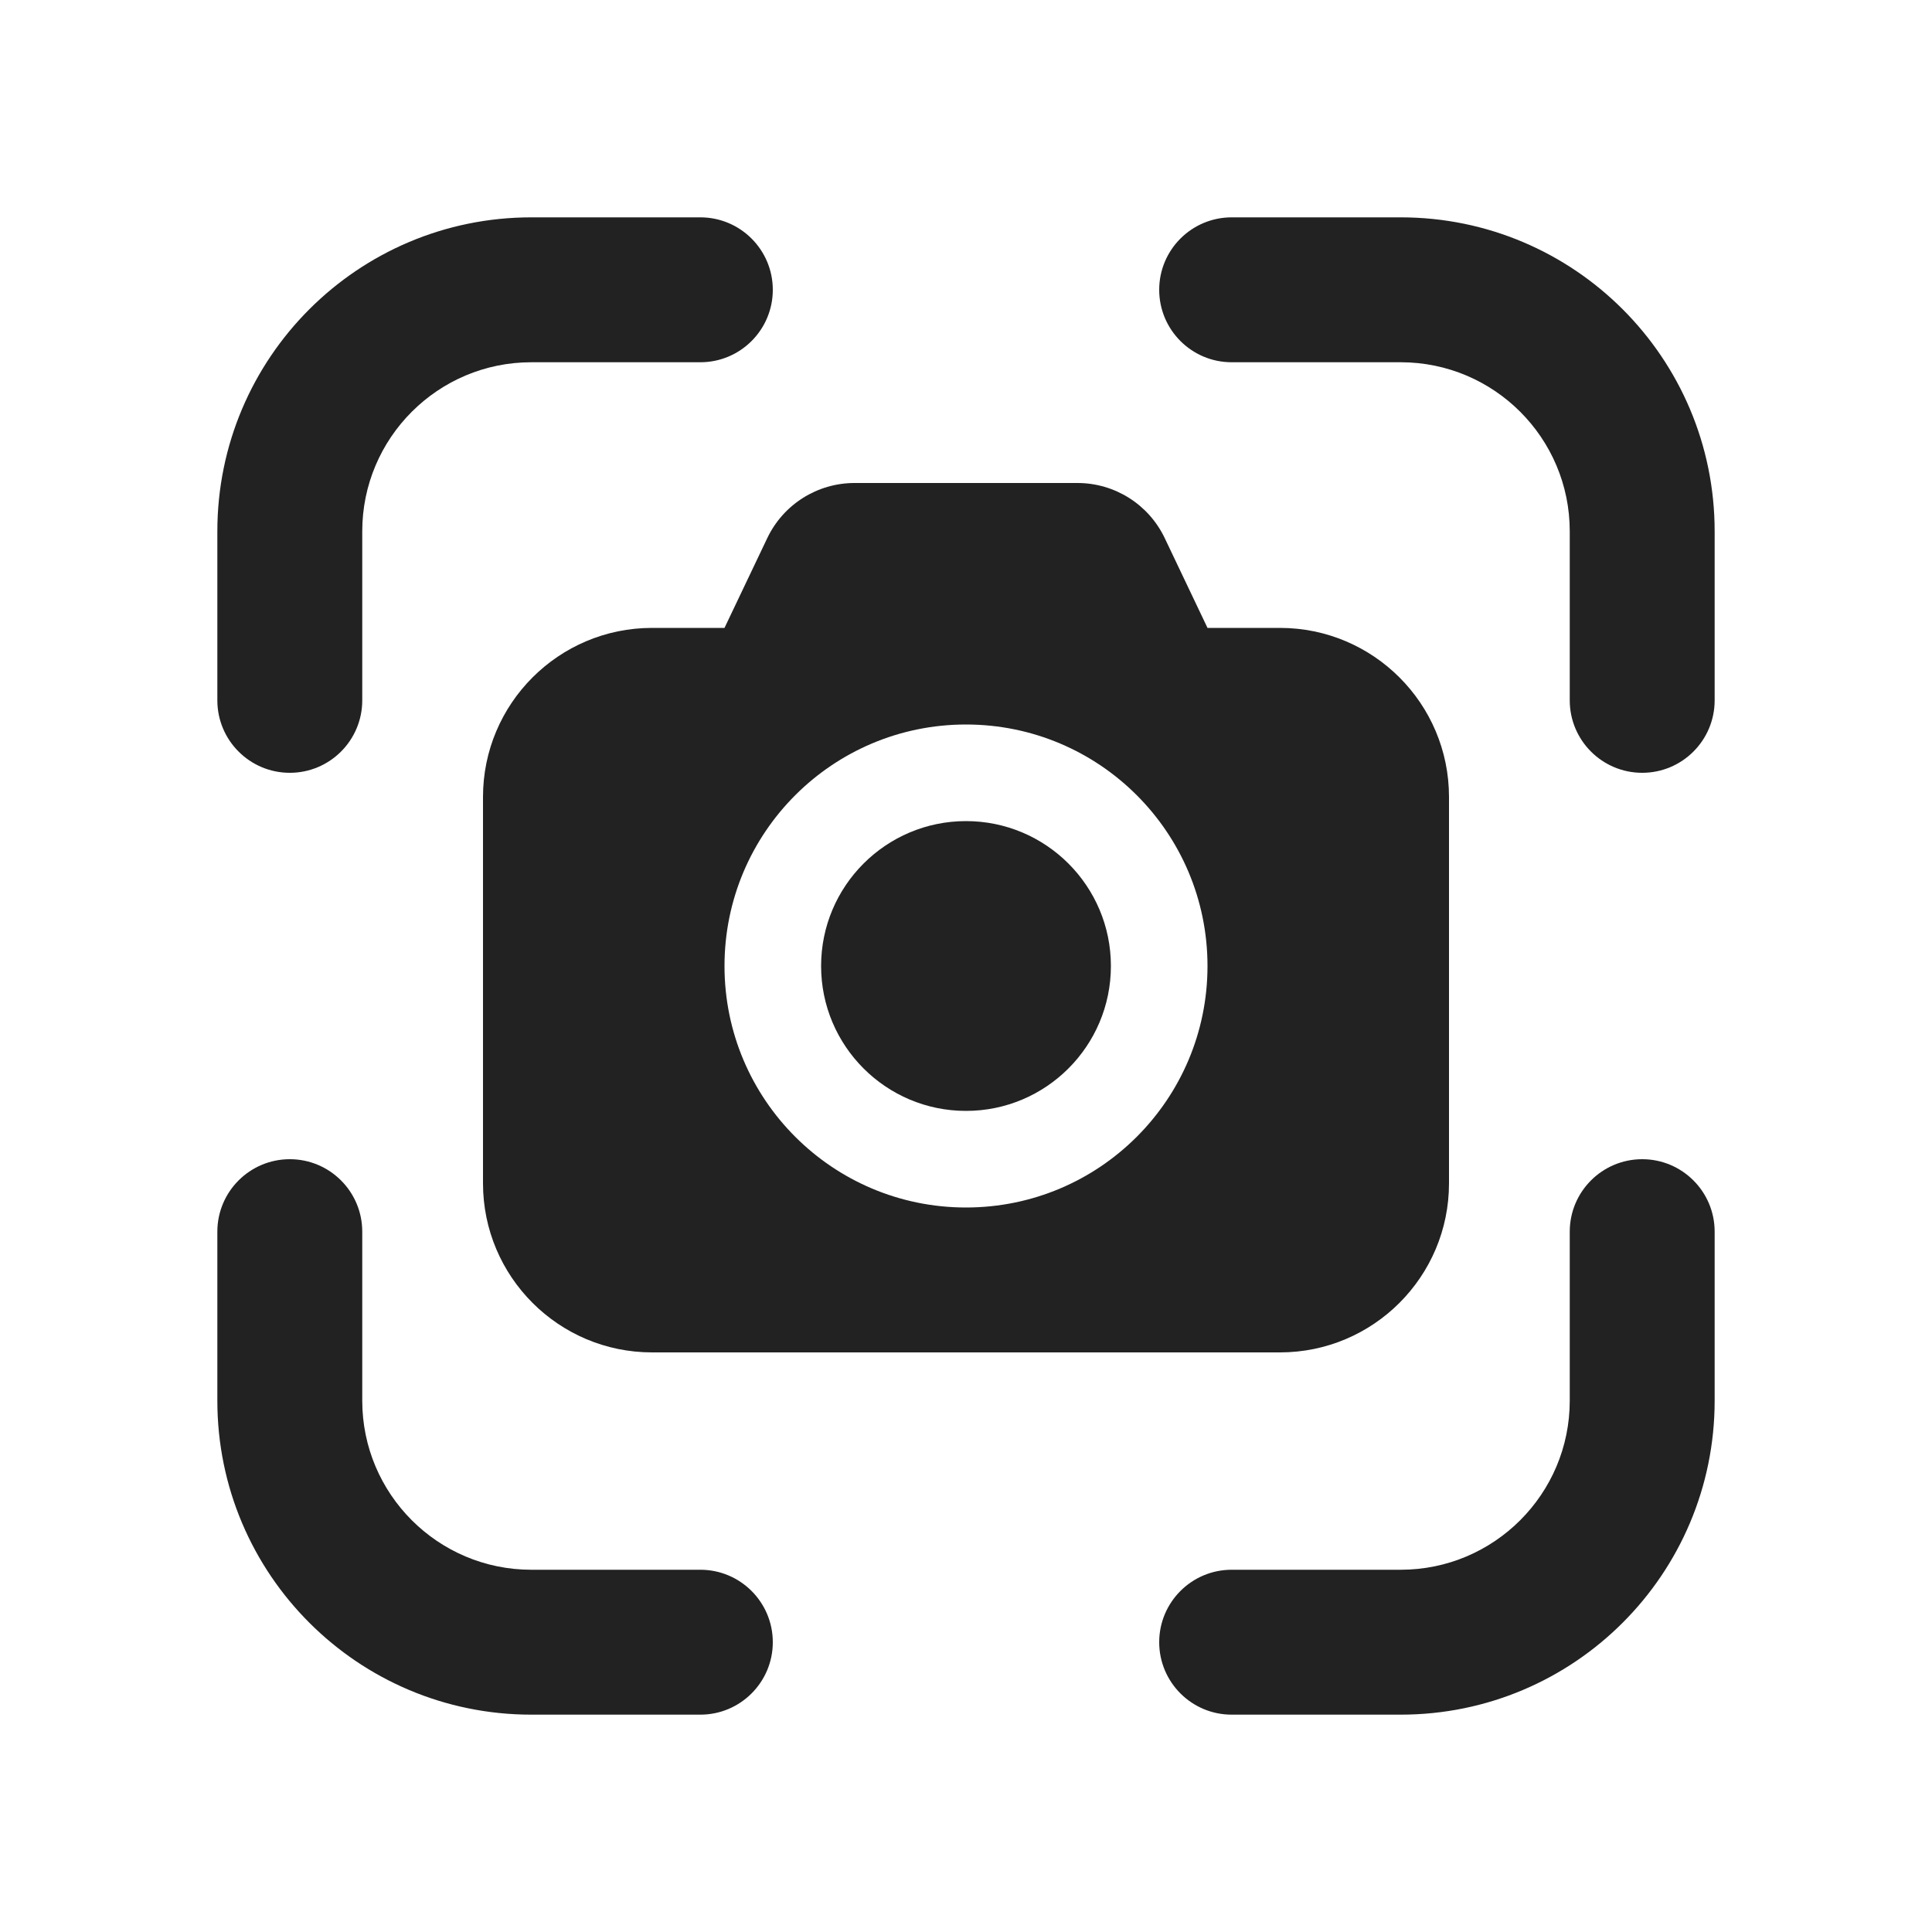
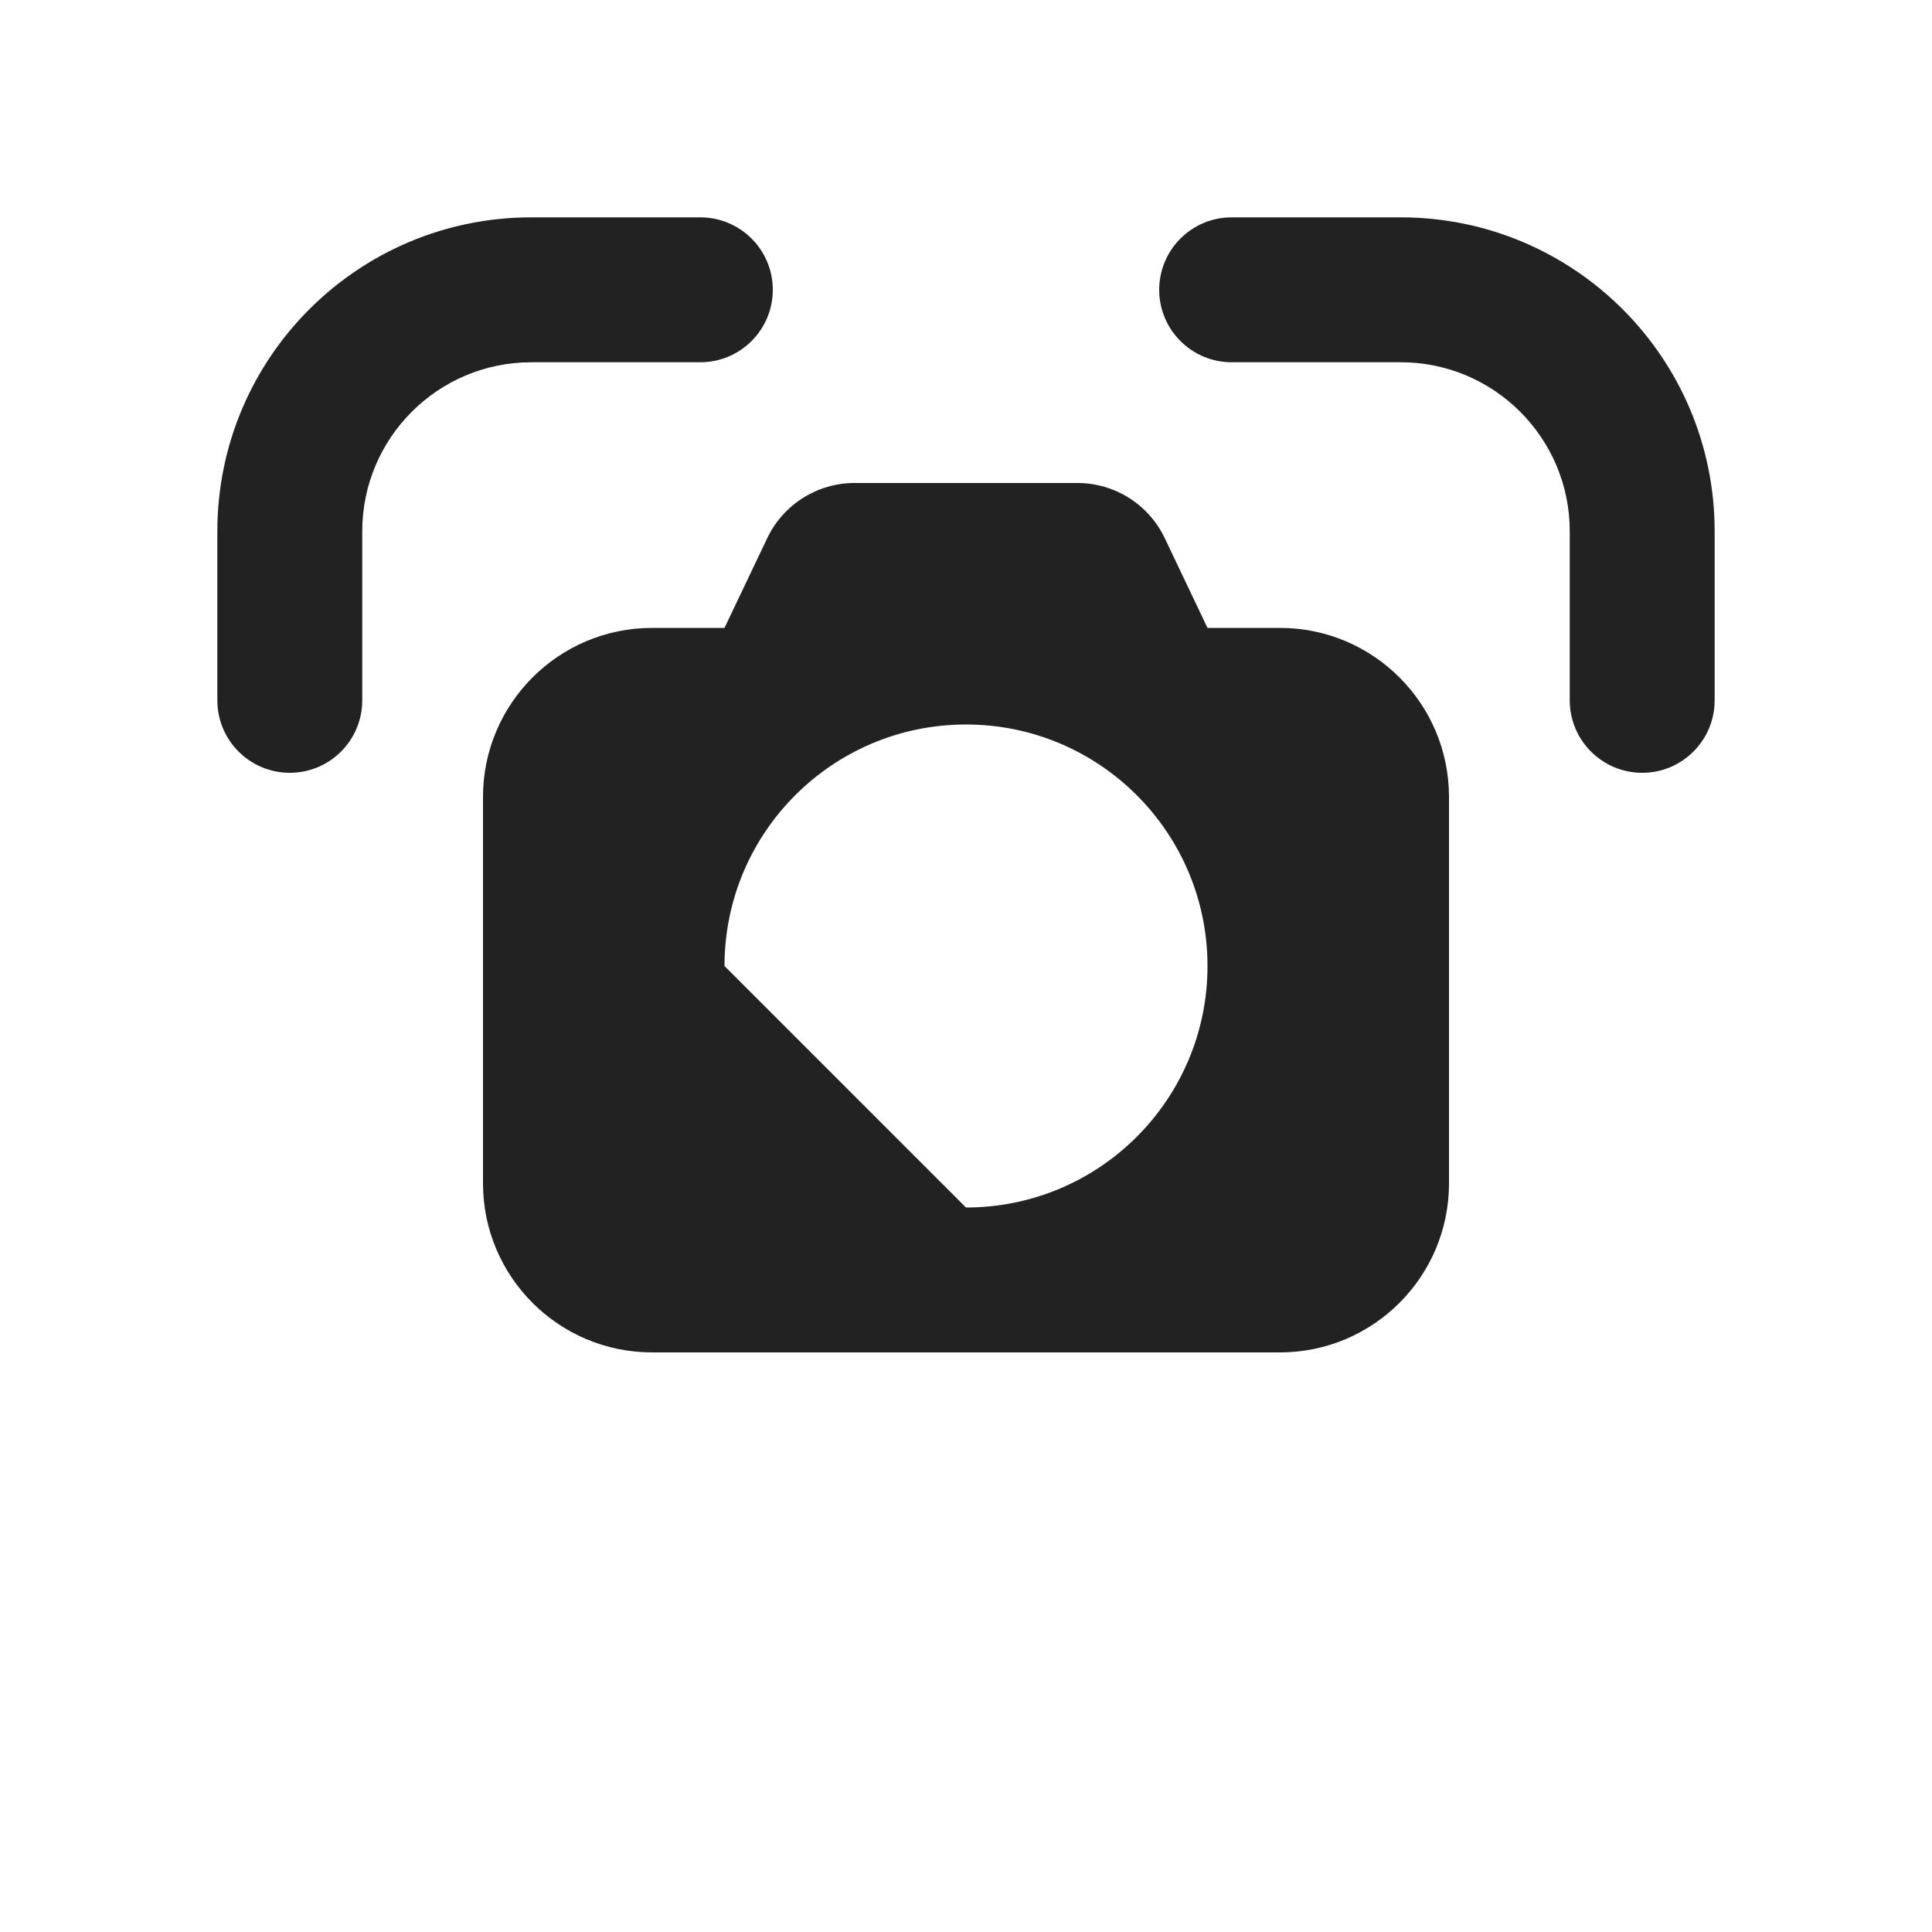
<svg xmlns="http://www.w3.org/2000/svg" width="20" height="20" viewBox="0 0 20 20" fill="none">
  <path d="M14.5 2.25C16.295 2.25 17.75 3.705 17.75 5.5V7.25C17.75 7.664 17.414 8 17 8C16.586 8 16.25 7.664 16.25 7.25V5.5C16.25 4.534 15.466 3.75 14.5 3.75H12.75C12.336 3.75 12 3.414 12 3C12 2.586 12.336 2.25 12.75 2.25H14.5Z" fill="#222222" />
-   <path d="M2.25 14.5C2.25 16.295 3.705 17.75 5.5 17.75H7.25C7.664 17.75 8 17.414 8 17C8 16.586 7.664 16.25 7.25 16.25H5.5C4.534 16.25 3.75 15.466 3.75 14.5V12.75C3.75 12.336 3.414 12 3 12C2.586 12 2.25 12.336 2.25 12.75V14.5Z" fill="#222222" />
-   <path d="M17.75 14.5C17.75 16.295 16.295 17.75 14.5 17.75H12.75C12.336 17.75 12 17.414 12 17C12 16.586 12.336 16.25 12.75 16.25H14.5C15.466 16.25 16.25 15.466 16.25 14.5V12.75C16.25 12.336 16.586 12 17 12C17.414 12 17.75 12.336 17.75 12.75V14.5Z" fill="#222222" />
  <path d="M2.25 5.5C2.25 3.705 3.705 2.25 5.5 2.25H7.25C7.664 2.25 8 2.586 8 3C8 3.414 7.664 3.75 7.25 3.75H5.5C4.534 3.75 3.75 4.534 3.75 5.5V7.25C3.75 7.664 3.414 8 3 8C2.586 8 2.25 7.664 2.25 7.25V5.5Z" fill="#222222" />
-   <path d="M10 8.5C9.172 8.5 8.5 9.172 8.5 10C8.5 10.828 9.172 11.5 10 11.5C10.828 11.5 11.5 10.828 11.5 10C11.5 9.172 10.828 8.5 10 8.5Z" fill="#222222" />
-   <path fill-rule="evenodd" clip-rule="evenodd" d="M5 8.25C5 7.284 5.784 6.5 6.75 6.5H7.5L7.943 5.57C8.109 5.222 8.46 5 8.846 5H11.154C11.54 5 11.891 5.222 12.057 5.57L12.5 6.5H13.25C14.216 6.5 15 7.284 15 8.25V12.25C15 13.216 14.216 14 13.25 14H6.75C5.784 14 5 13.216 5 12.25V8.25ZM7.5 10C7.5 8.619 8.619 7.5 10 7.5C11.381 7.5 12.5 8.619 12.5 10C12.5 11.381 11.381 12.5 10 12.5C8.619 12.5 7.5 11.381 7.5 10Z" fill="#222222" />
+   <path fill-rule="evenodd" clip-rule="evenodd" d="M5 8.25C5 7.284 5.784 6.5 6.75 6.5H7.5L7.943 5.57C8.109 5.222 8.46 5 8.846 5H11.154C11.54 5 11.891 5.222 12.057 5.57L12.5 6.5H13.25C14.216 6.5 15 7.284 15 8.25V12.25C15 13.216 14.216 14 13.25 14H6.75C5.784 14 5 13.216 5 12.25V8.25ZM7.5 10C7.5 8.619 8.619 7.5 10 7.5C11.381 7.5 12.5 8.619 12.5 10C12.5 11.381 11.381 12.5 10 12.5Z" fill="#222222" />
</svg>